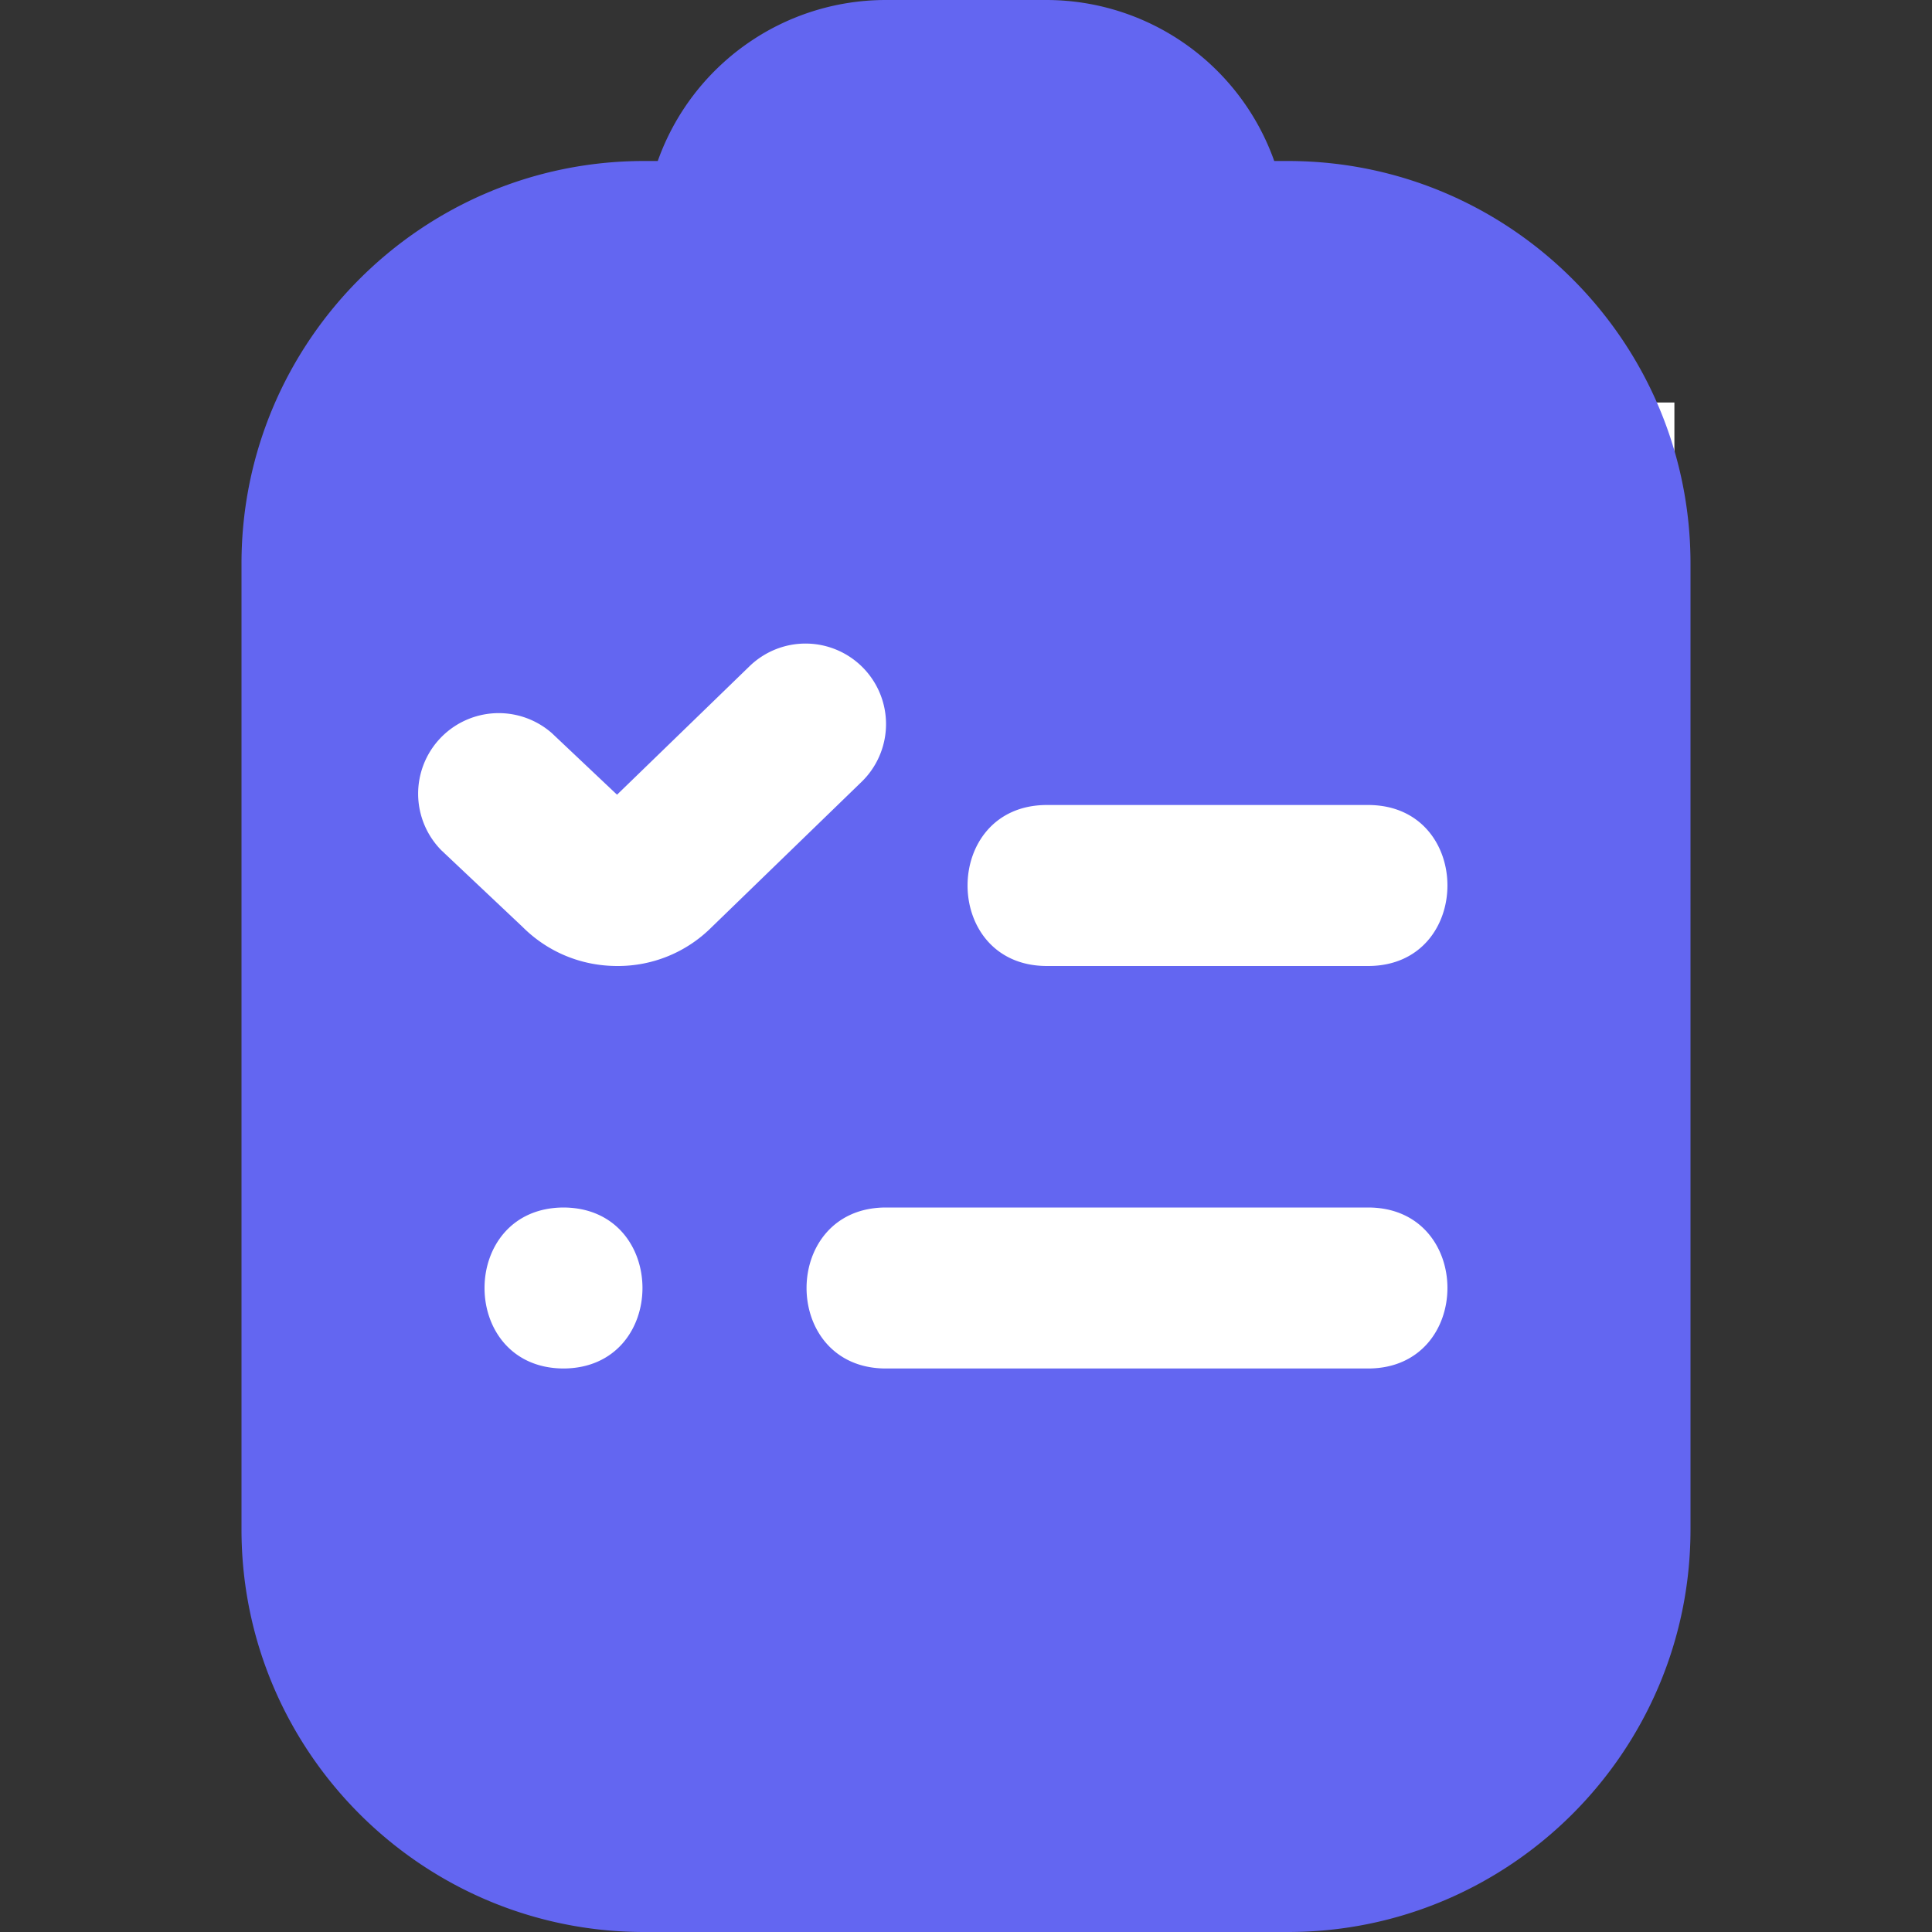
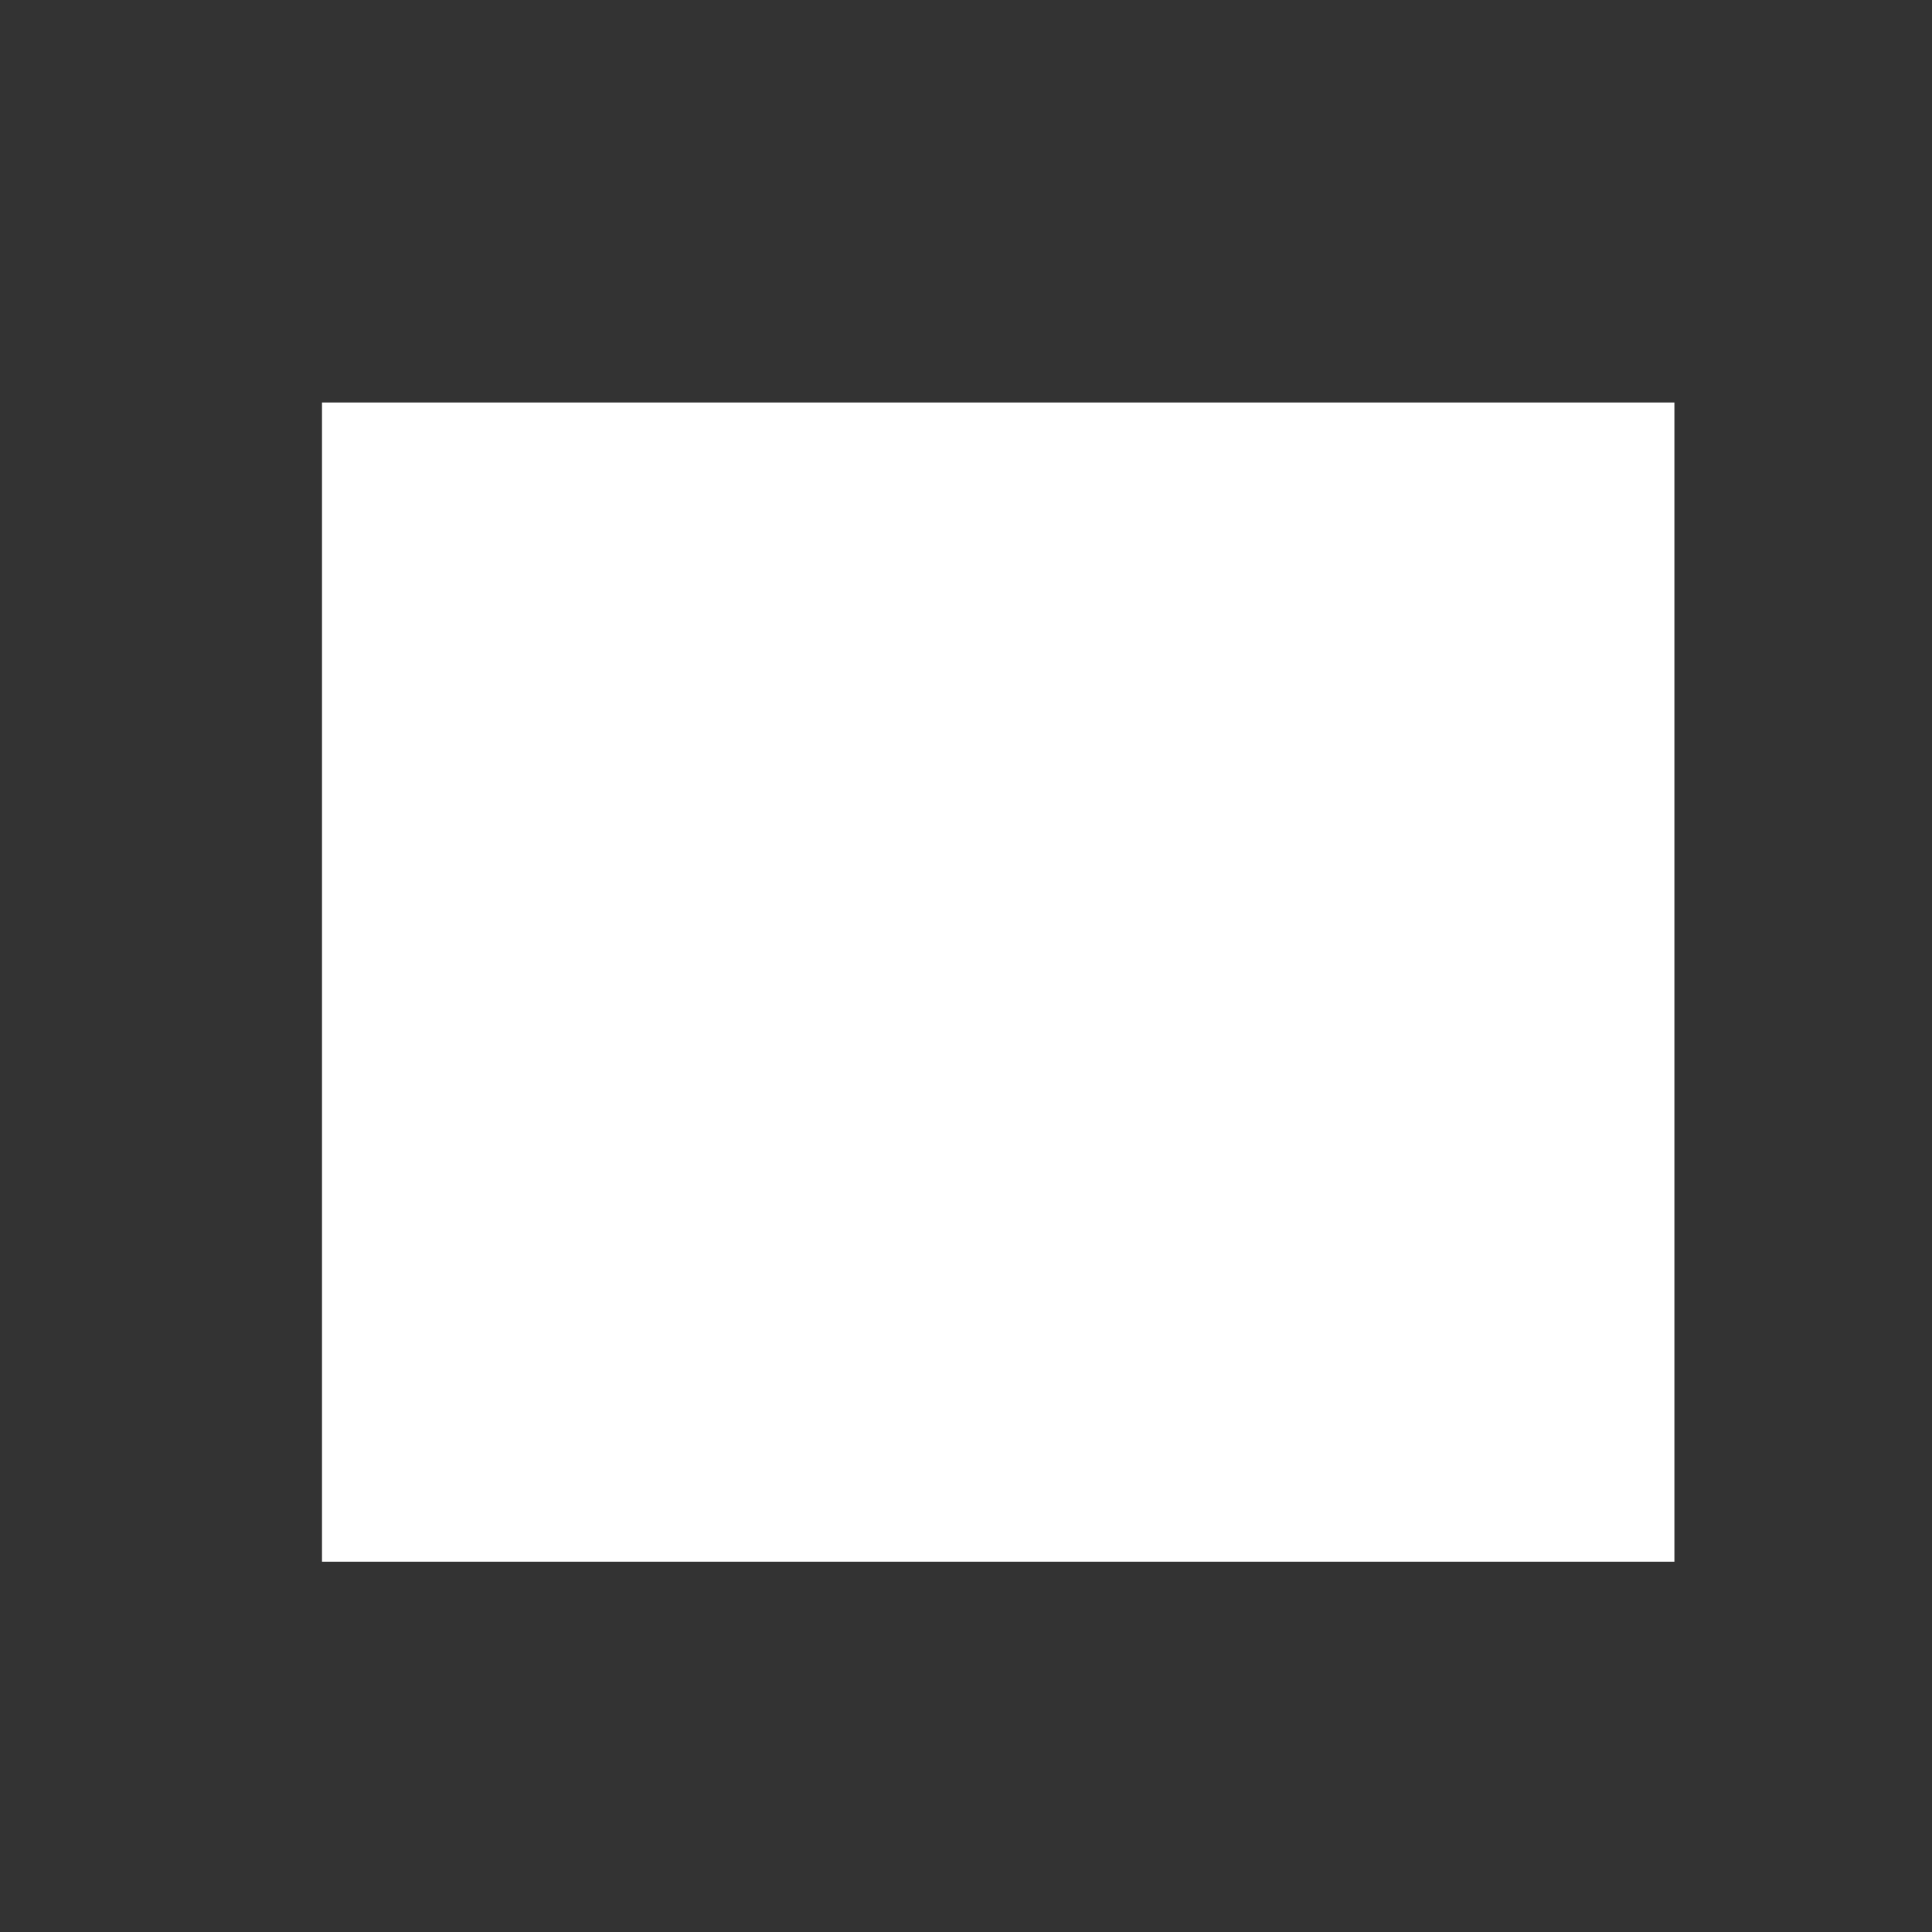
<svg xmlns="http://www.w3.org/2000/svg" version="1.1" width="512" height="512" x="0" y="0" viewBox="0 0 24 24" style="enable-background:new 0 0 512 512" xml:space="preserve">
  <rect x="0" y="0" width="24" height="24" fill="#333333" stroke="none" />
  <rect x="4" y="5" width="70%" height="60%" fill="white" />
  <g style="mix-blend-mode: multiply;">
-     <path d="M16 2h-.171A3.006 3.006 0 0 0 13 0h-2a3.006 3.006 0 0 0-2.829 2H8C5.243 2 3 4.243 3 7v12c0 2.757 2.243 5 5 5h8c2.757 0 5-2.243 5-5V7c0-2.757-2.243-5-5-5ZM7 17c-1.308-.006-1.308-1.994 0-2 1.308.006 1.308 1.994 0 2Zm.667-5c-.445 0-.864-.173-1.178-.488l-1.008-.951a1.001 1.001 0 0 1 1.373-1.455l.811.766 1.64-1.59a1 1 0 1 1 1.392 1.436l-1.862 1.805A1.644 1.644 0 0 1 7.668 12ZM17 17h-6c-1.308-.006-1.307-1.994 0-2h6c1.308.006 1.307 1.994 0 2Zm0-5h-4c-1.308-.006-1.307-1.994 0-2h4c1.308.006 1.307 1.994 0 2Z" fill="#6366f1" opacity="1" data-original="#000000" />
-   </g>
+     </g>
</svg>